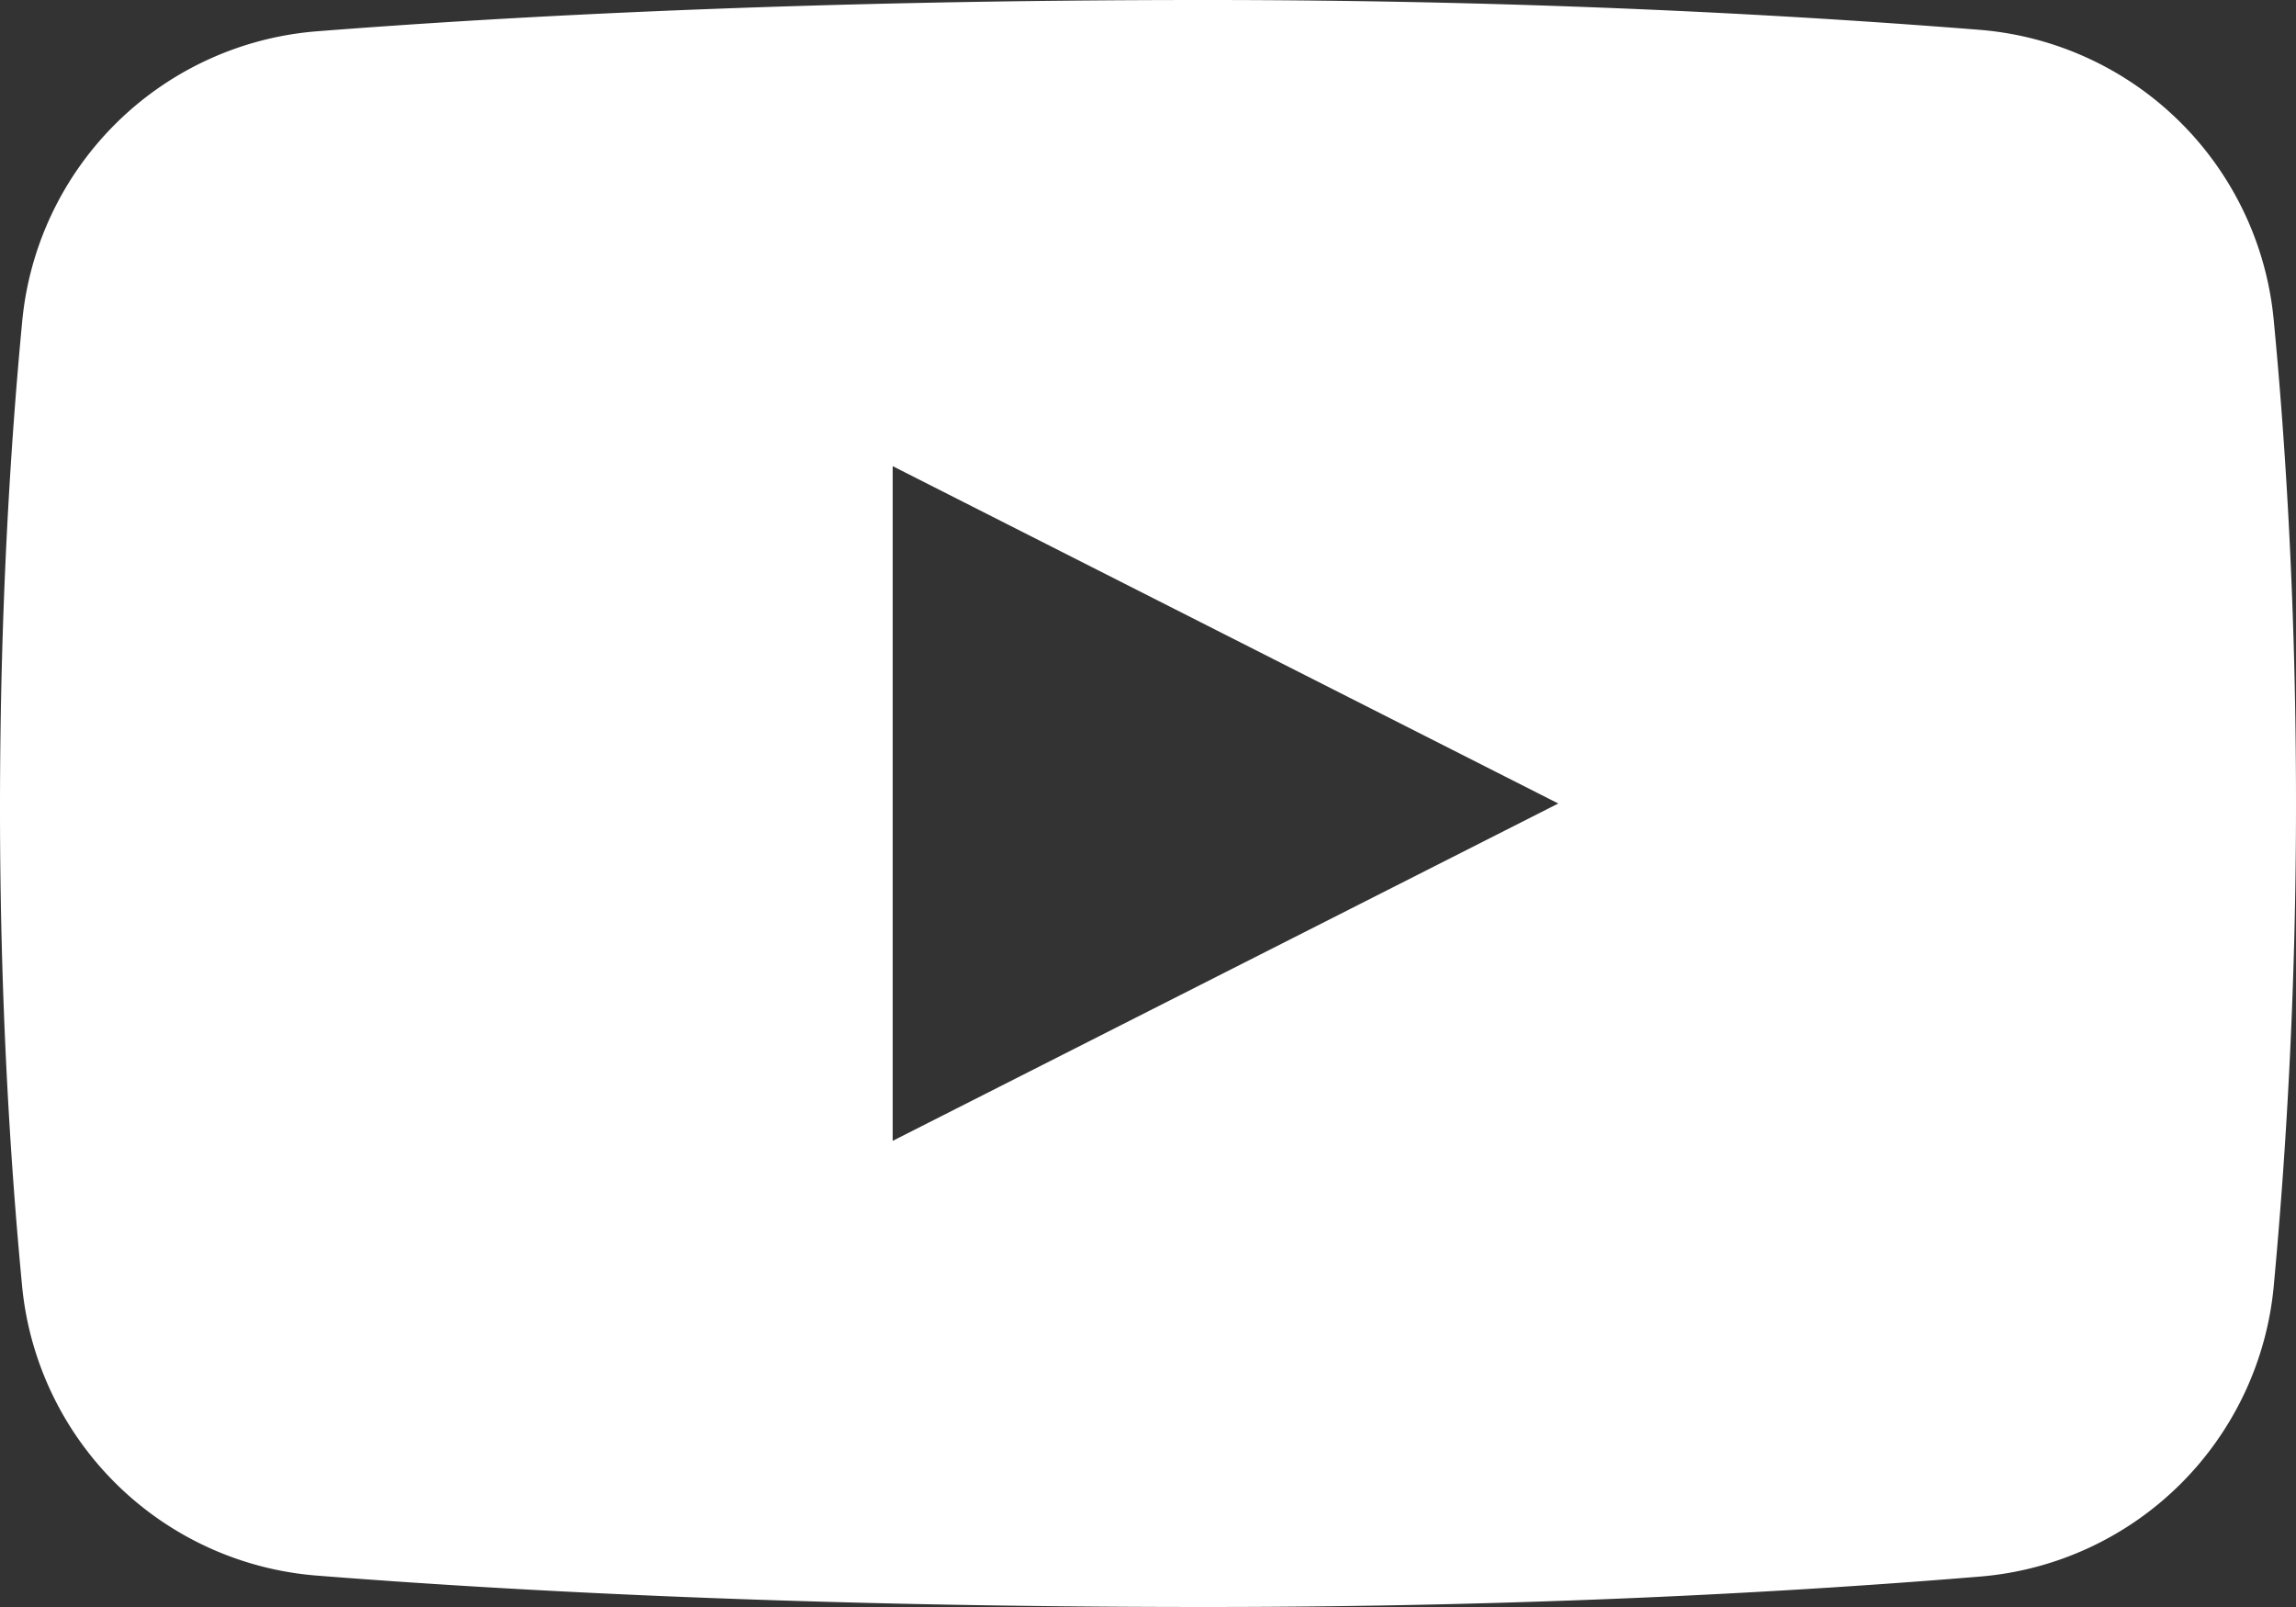
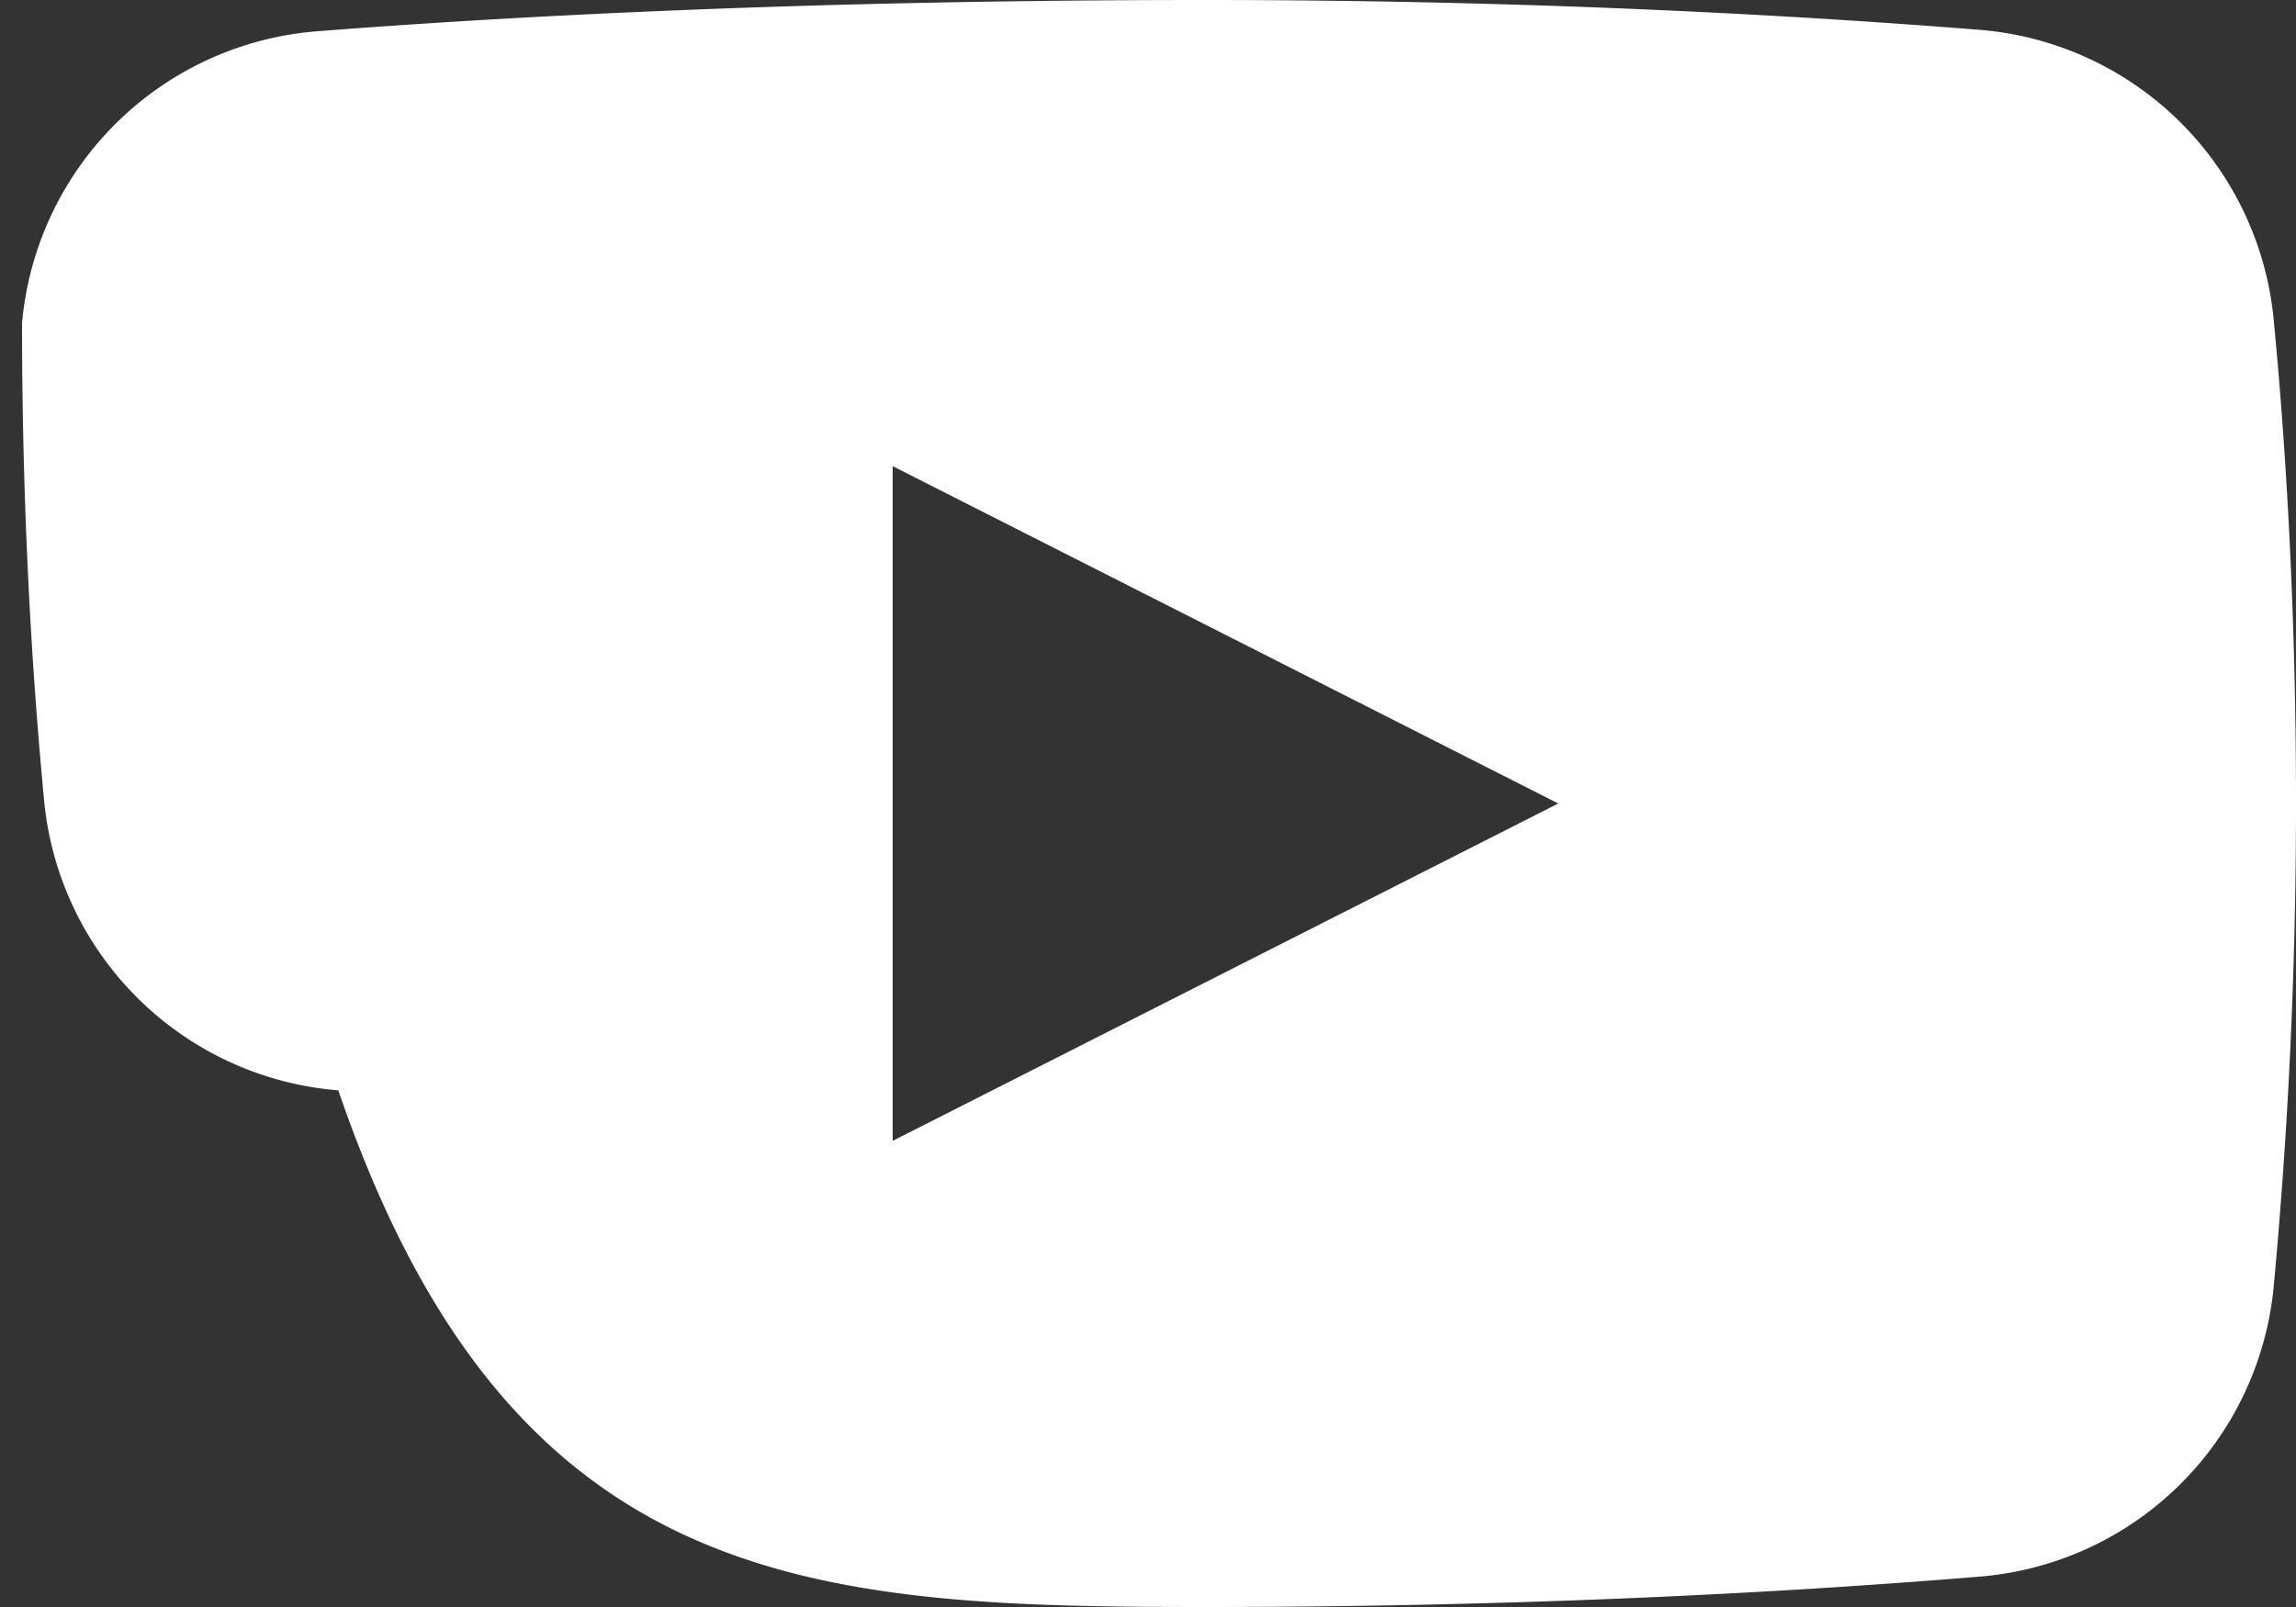
<svg xmlns="http://www.w3.org/2000/svg" width="20" height="14" viewBox="0 0 20 14">
  <rect x="0" y="0" width="20" height="14" fill="#333333" stroke="none" />
  <g id="Icon_YouTube" data-name="Icon YouTube" transform="translate(-1290 -340)">
-     <path id="Icon" d="M21.807,7.8a2.8,2.8,0,0,0-2.549-2.539C17.691,5.136,15.367,5,12.5,5c-3.453,0-6.059.141-7.744.273A2.8,2.8,0,0,0,2.192,7.815C2.089,8.9,2,10.333,2,12.042c0,1.666.089,3.074.191,4.146a2.8,2.8,0,0,0,2.564,2.538C6.44,18.859,9.047,19,12.5,19c2.867,0,5.19-.136,6.758-.266a2.8,2.8,0,0,0,2.549-2.539c.1-1.08.193-2.5.193-4.195S21.911,8.885,21.807,7.8ZM9.776,14.939V9.061L15.574,12Z" transform="translate(1288 335)" fill="#fff" />
+     <path id="Icon" d="M21.807,7.8a2.8,2.8,0,0,0-2.549-2.539C17.691,5.136,15.367,5,12.5,5c-3.453,0-6.059.141-7.744.273A2.8,2.8,0,0,0,2.192,7.815c0,1.666.089,3.074.191,4.146a2.8,2.8,0,0,0,2.564,2.538C6.44,18.859,9.047,19,12.5,19c2.867,0,5.19-.136,6.758-.266a2.8,2.8,0,0,0,2.549-2.539c.1-1.08.193-2.5.193-4.195S21.911,8.885,21.807,7.8ZM9.776,14.939V9.061L15.574,12Z" transform="translate(1288 335)" fill="#fff" />
  </g>
</svg>